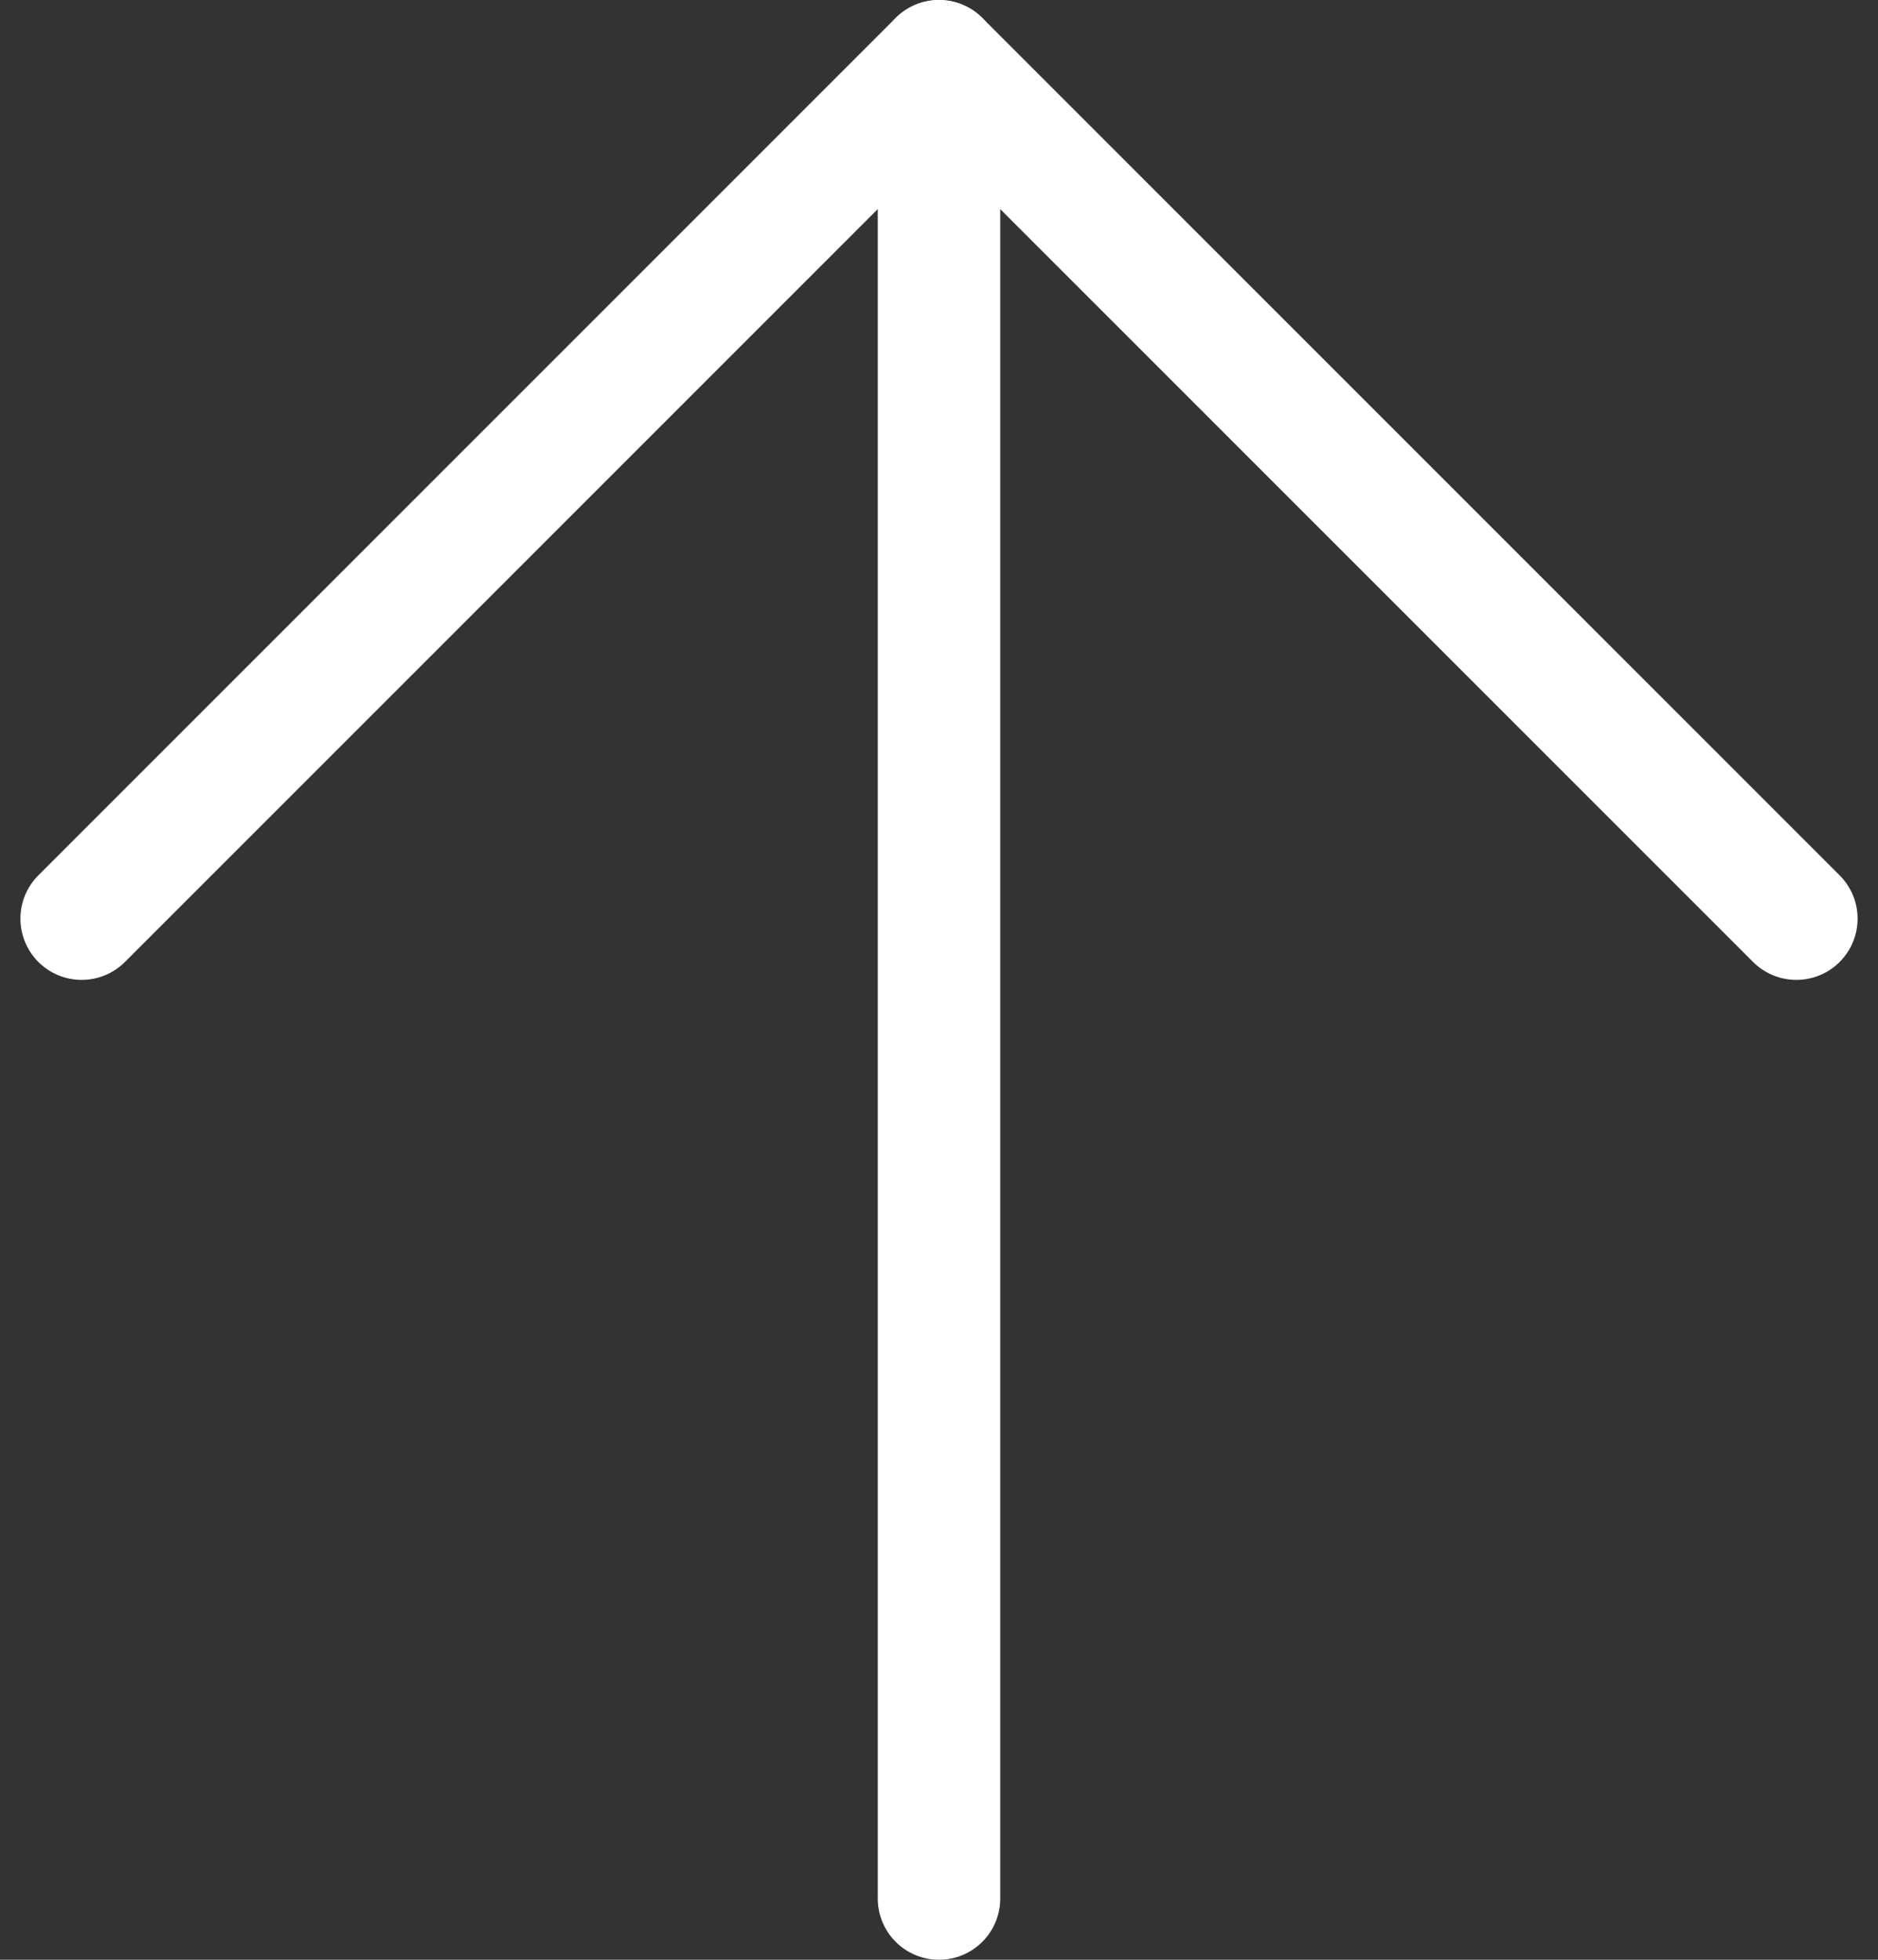
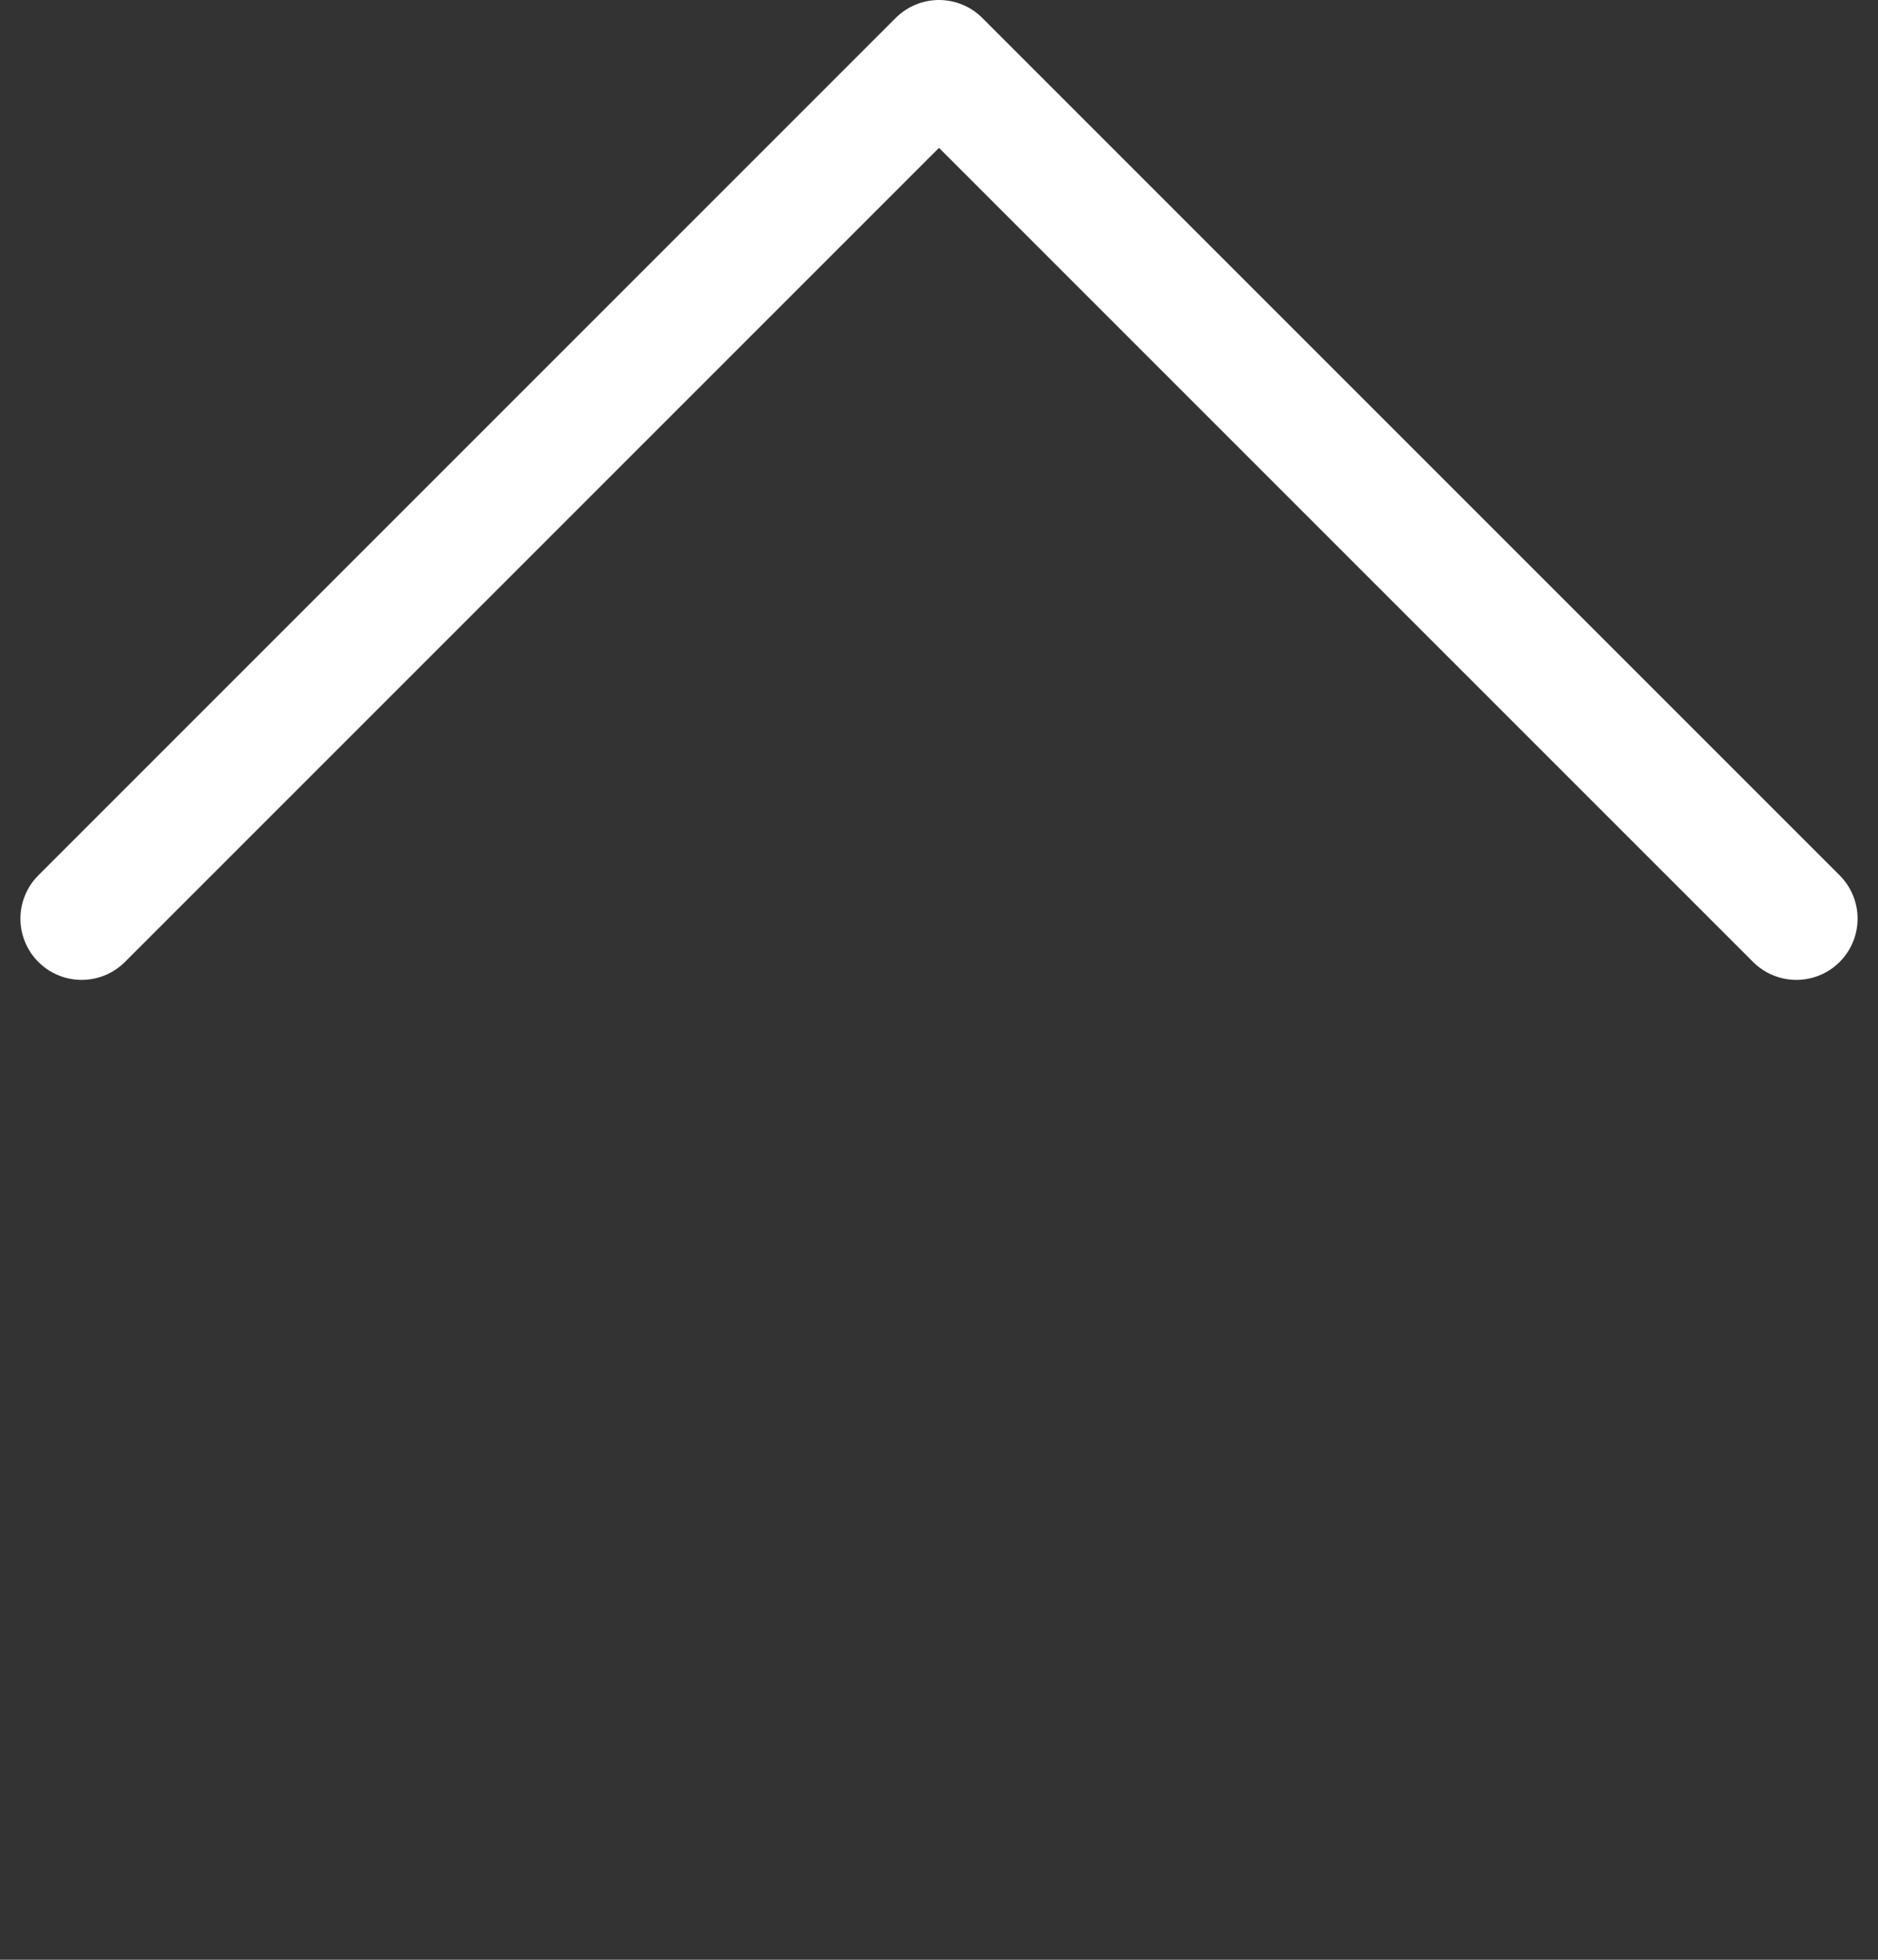
<svg xmlns="http://www.w3.org/2000/svg" width="23" height="24" viewBox="0 0 23 24" fill="none">
  <rect x="0" y="0" width="23" height="24" fill="#333333" stroke="none" />
-   <path d="M11.5 23.25L11.5 0.75" stroke="white" stroke-width="1.5" stroke-linecap="round" stroke-linejoin="round" />
  <path d="M22 11.25L11.5 0.75L1 11.25" stroke="white" stroke-width="1.5" stroke-linecap="round" stroke-linejoin="round" />
</svg>